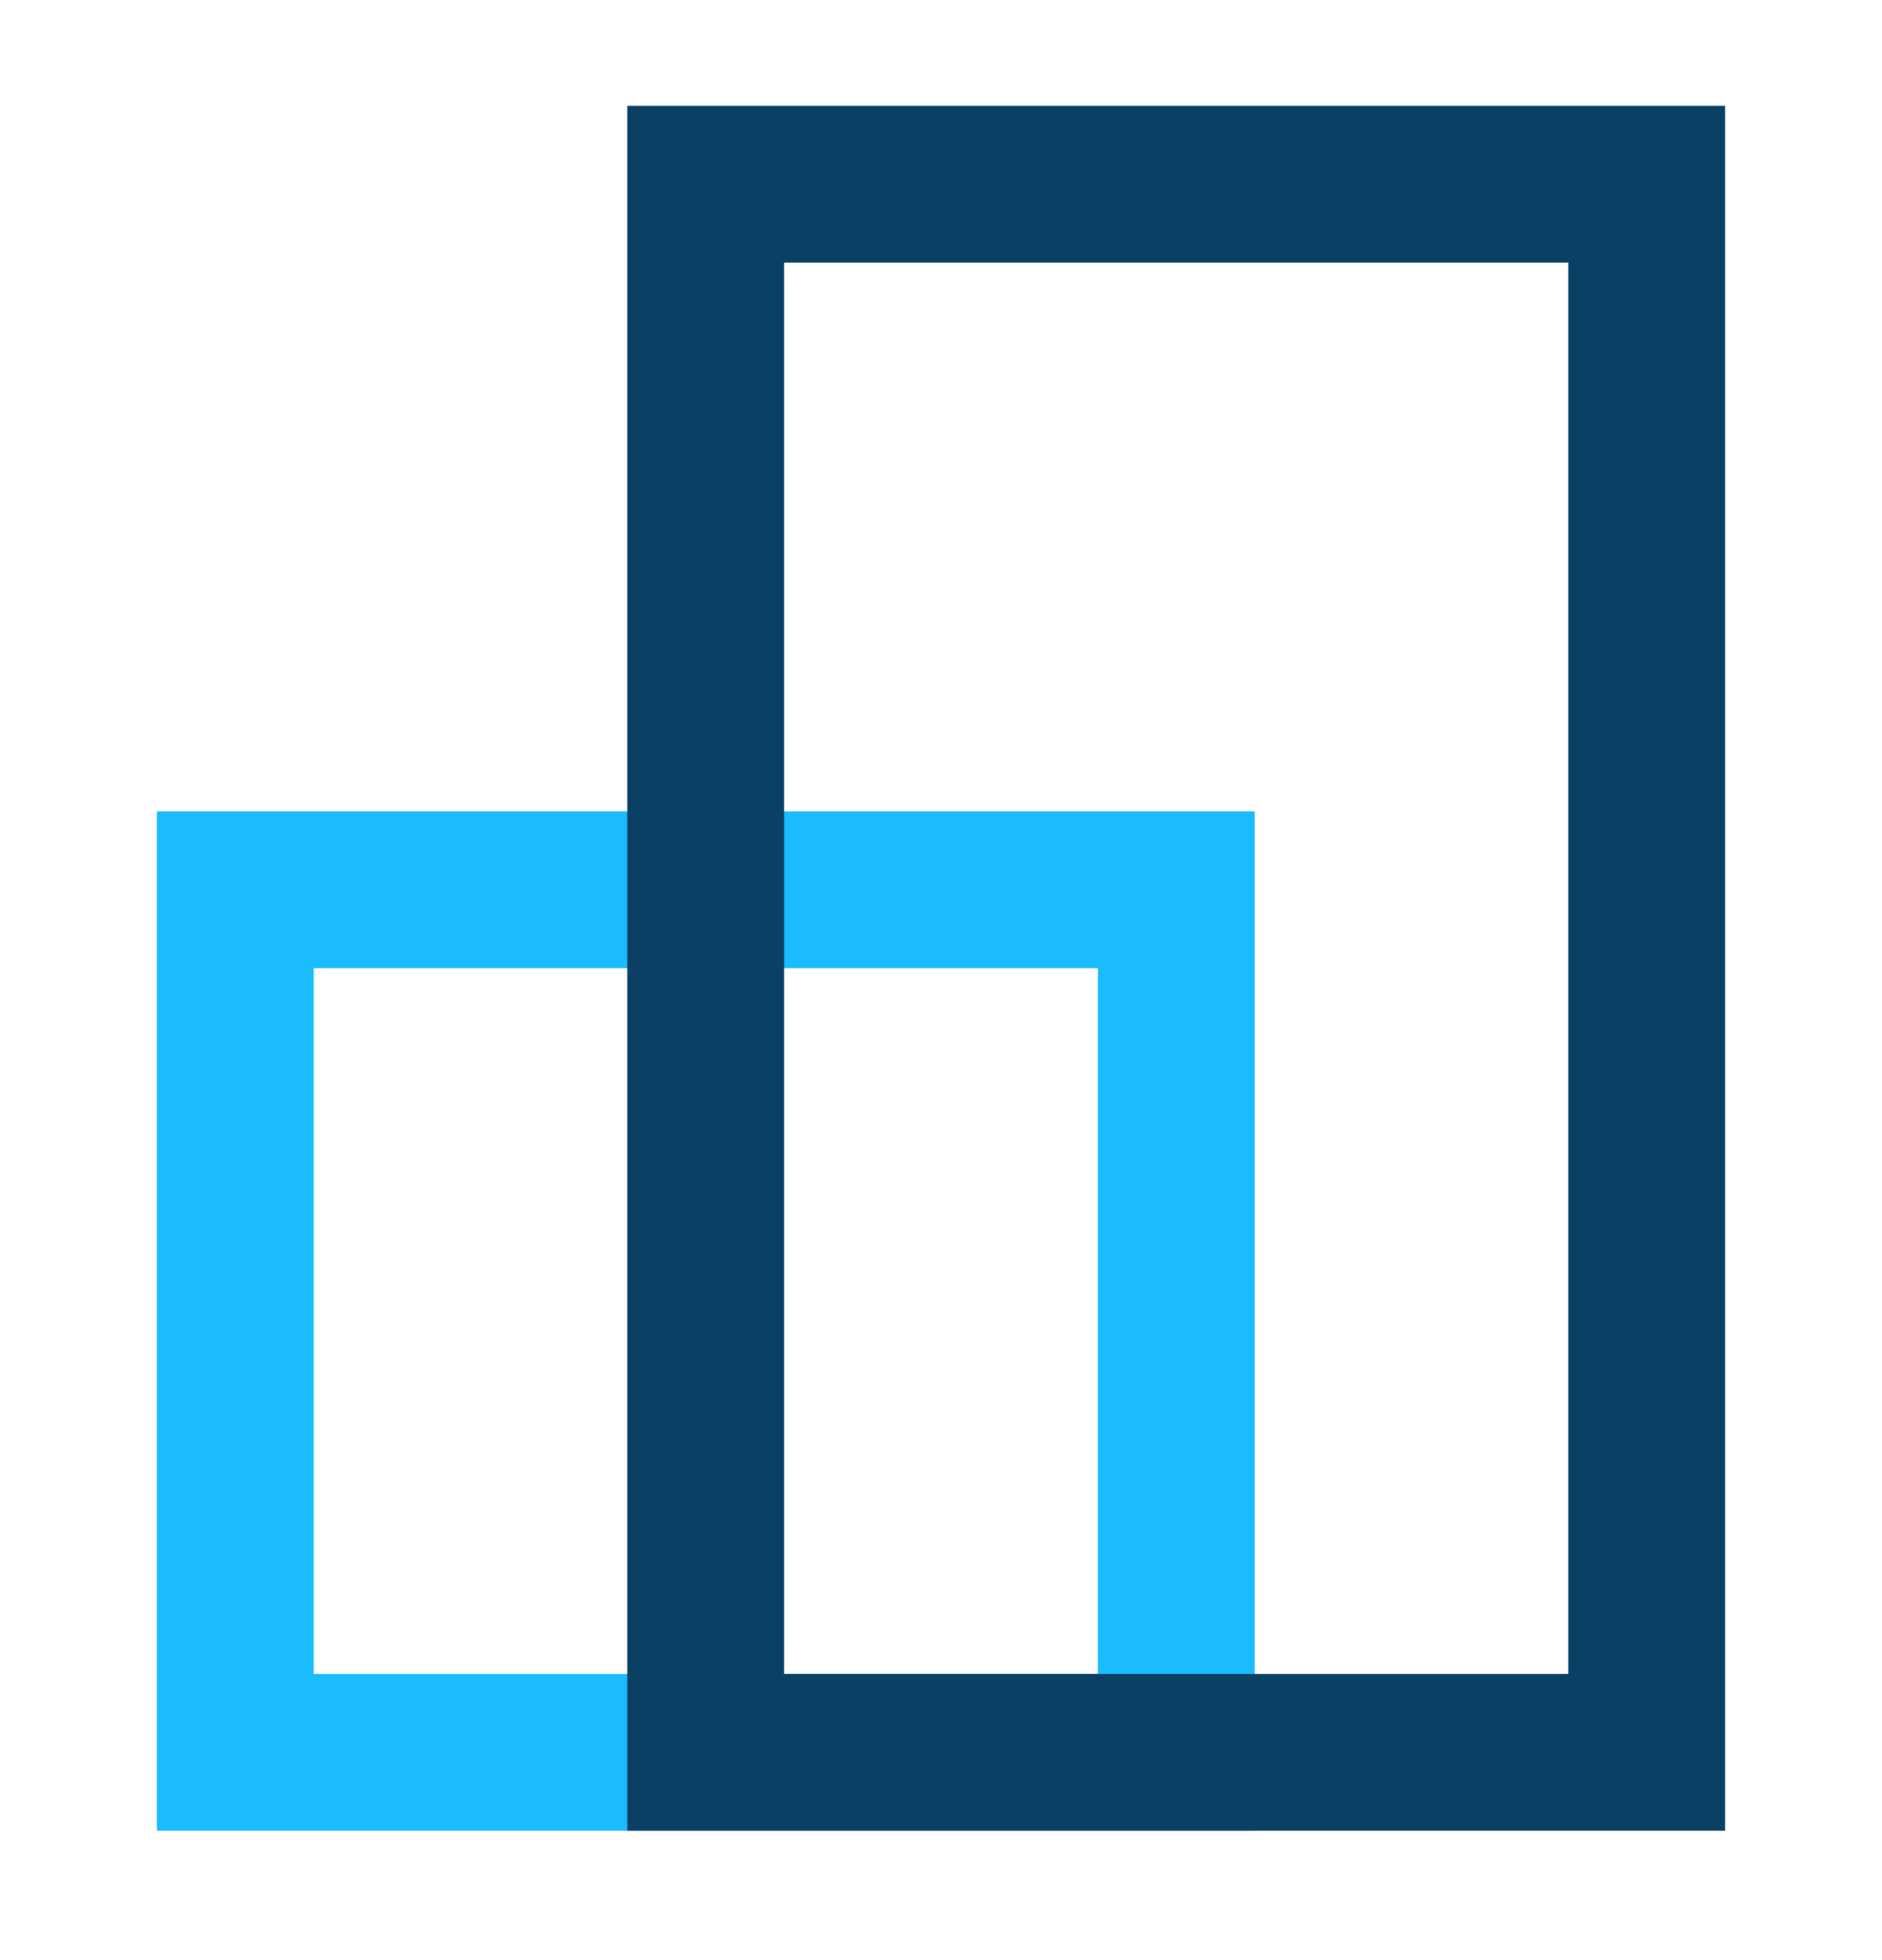
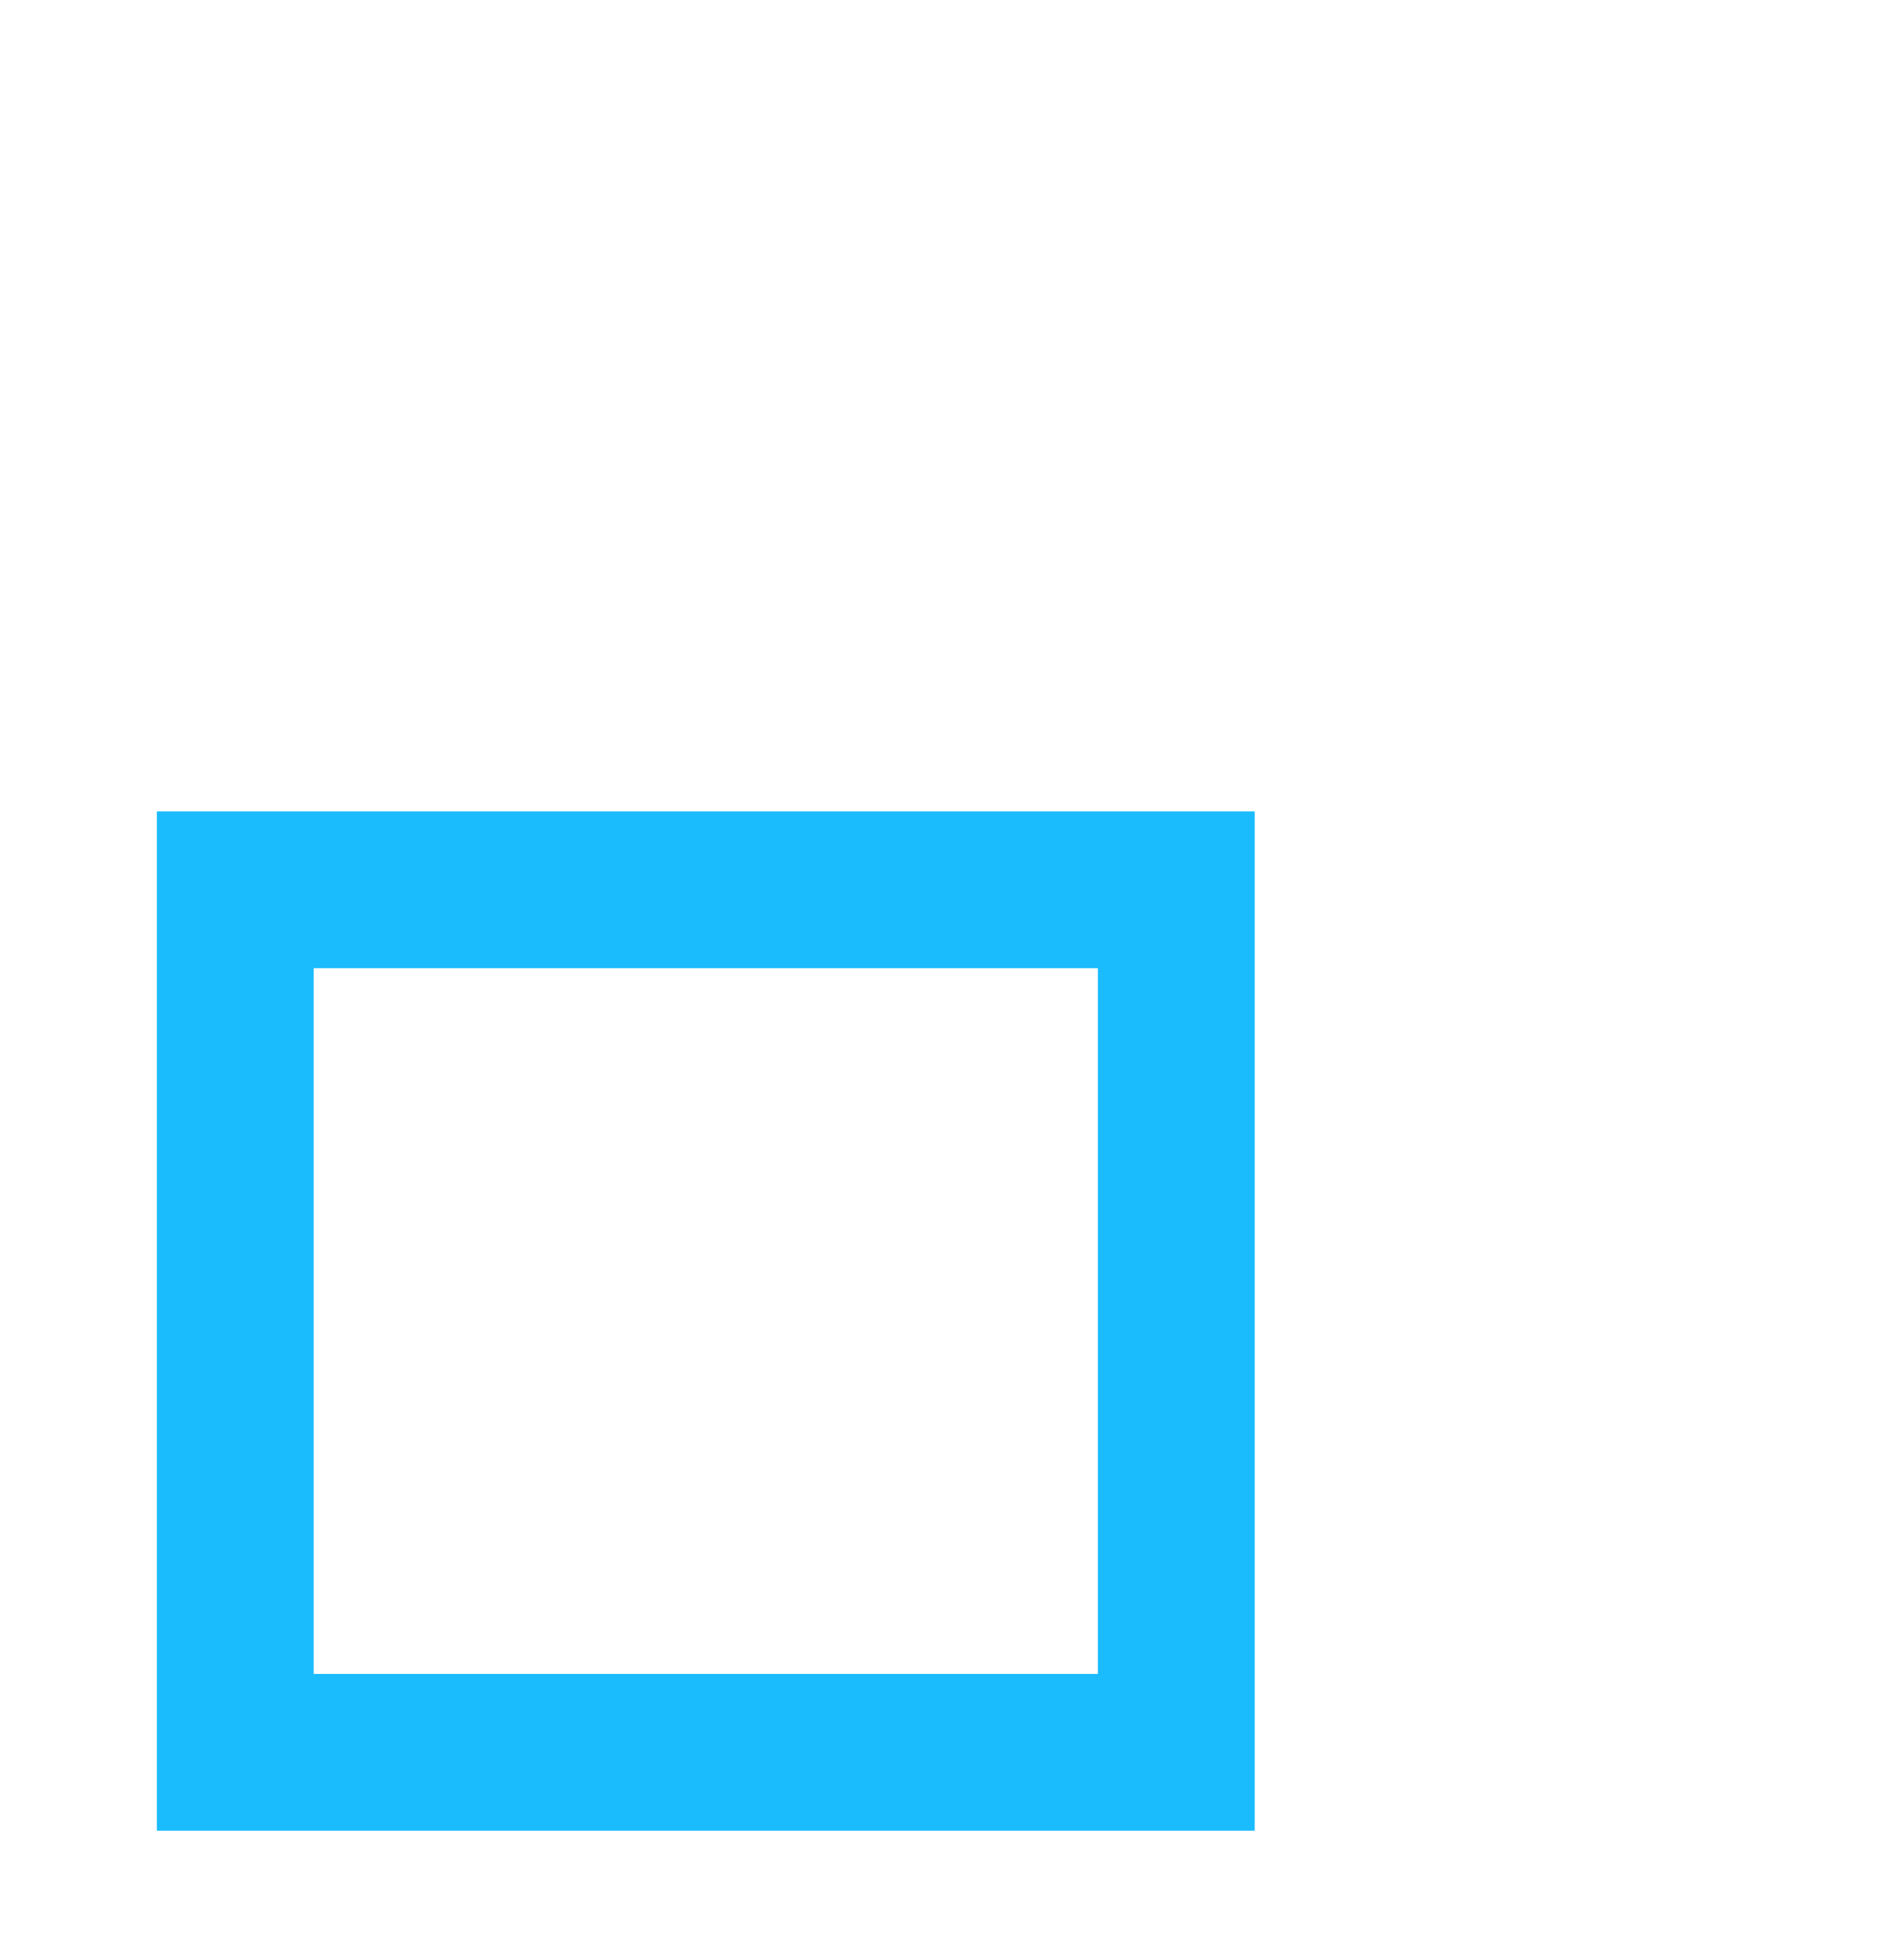
<svg xmlns="http://www.w3.org/2000/svg" width="24" height="25" viewBox="0 0 24 25" fill="none">
  <path d="M3 11.349H15V22.349H3V11.349Z" stroke="#1ABCFE" stroke-width="2" />
-   <path d="M9 2.349H21V22.349H9V2.349Z" stroke="#0A4064" stroke-width="2" />
</svg>